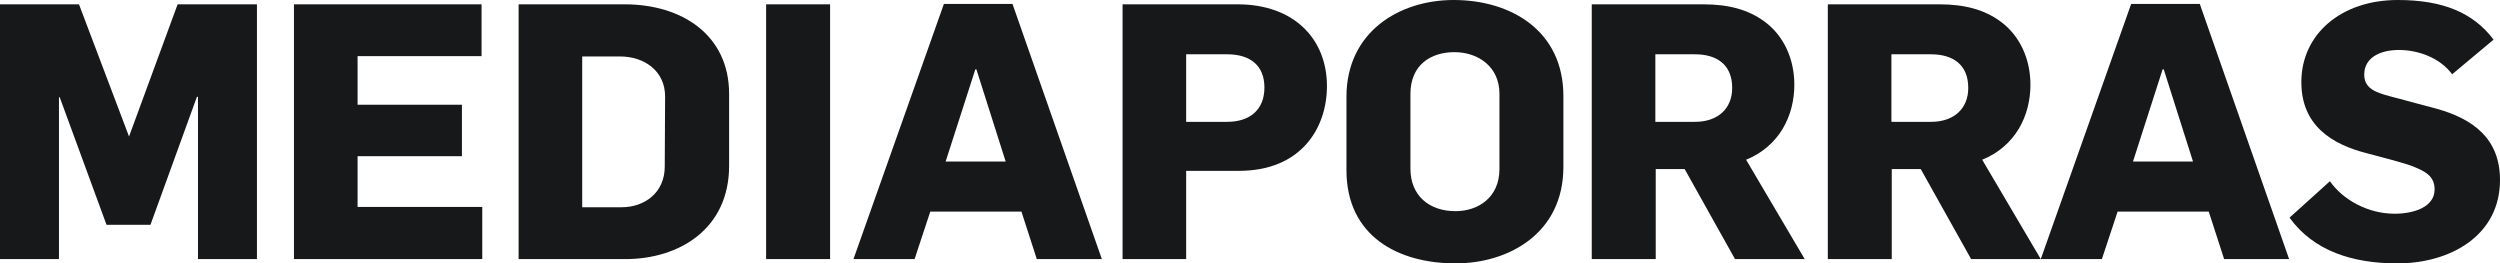
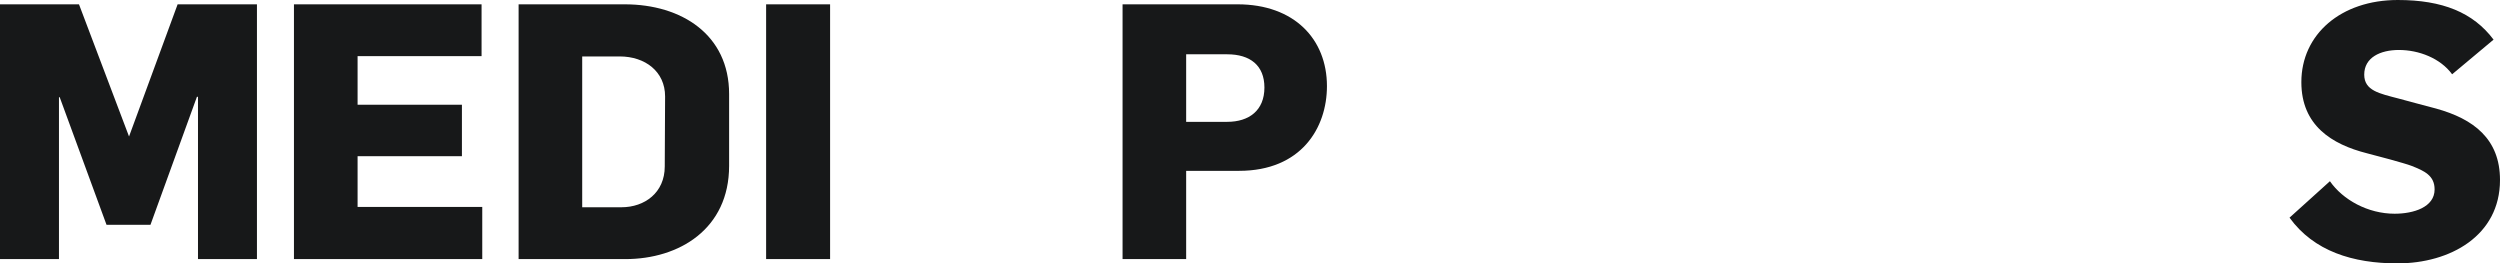
<svg xmlns="http://www.w3.org/2000/svg" version="1.1" id="Layer_1" x="0px" y="0px" width="72.29px" height="7.616px" viewBox="0 0 72.29 7.616" enable-background="new 0 0 72.29 7.616" xml:space="preserve">
  <g>
    <path fill="#171819" d="M5.725,7.492V2.8H5.694L4.351,6.5H3.08l-1.354-3.69H1.705v4.681H0V0.125h2.284l1.447,3.822l1.405-3.822   H7.43v7.367H5.725z" />
    <path fill="#171819" d="M8.5,7.492V0.125h5.425v1.498H10.34v1.405h3.017v1.488H10.34v1.467h3.605v1.509H8.5z" />
    <path fill="#171819" d="M18.085,7.492h-3.089V0.125h3.069c1.644,0,3.018,0.878,3.018,2.593v2.077   C21.083,6.624,19.635,7.492,18.085,7.492z M17.919,1.632h-1.084v4.361h1.136c0.673,0,1.251-0.424,1.251-1.179l0.01-2.025   C19.232,2.067,18.654,1.632,17.919,1.632z" />
    <path fill="#171819" d="M22.153,7.492V0.125h1.85v7.367H22.153z" />
-     <path fill="#171819" d="M29.98,7.492l-0.444-1.374H26.9l-0.454,1.374h-1.767l2.615-7.379h1.983l2.584,7.379H29.98z M28.233,2.004   h-0.03l-0.859,2.667h1.736L28.233,2.004z" />
    <path fill="#171819" d="M35.828,4.94h-1.529v2.552h-1.839V0.125h3.327c1.632,0,2.583,1.002,2.583,2.366   C38.37,3.699,37.626,4.94,35.828,4.94z M35.487,1.57h-1.188v1.953h1.188c0.631,0,1.075-0.33,1.075-0.992   C36.562,1.891,36.148,1.57,35.487,1.57z" />
-     <path fill="#171819" d="M42.086,7.616c-1.654,0-3.152-0.785-3.152-2.696V2.8c0-1.871,1.52-2.8,3.1-2.8   c1.645,0,3.173,0.878,3.173,2.779v2.046C45.207,6.749,43.625,7.616,42.086,7.616z M42.055,1.508c-0.662,0-1.271,0.352-1.271,1.209   v2.16c0,0.785,0.548,1.229,1.303,1.229c0.64,0,1.271-0.382,1.271-1.219V2.707C43.357,1.932,42.747,1.508,42.055,1.508z" />
-     <path fill="#171819" d="M50.17,7.492l-1.457-2.604h-0.836v2.604h-1.85V0.125h3.224c0.733,0,1.302,0.154,1.767,0.495   c0.568,0.413,0.867,1.095,0.867,1.829c0,0.899-0.434,1.778-1.395,2.17l1.695,2.873H50.17z M49.012,1.57h-1.146v1.953h1.146   c0.662,0,1.076-0.382,1.076-0.98C50.088,1.86,49.633,1.57,49.012,1.57z" />
-     <path fill="#171819" d="M56.997,7.492L55.54,4.888h-0.838v2.604h-1.849V0.125h3.224c0.733,0,1.302,0.154,1.768,0.495   c0.567,0.413,0.867,1.095,0.867,1.829c0,0.899-0.434,1.778-1.395,2.17l1.694,2.873H56.997z M55.838,1.57h-1.146v1.953h1.146   c0.662,0,1.076-0.382,1.076-0.98C56.915,1.86,56.459,1.57,55.838,1.57z" />
-     <path fill="#171819" d="M64.313,7.492l-0.445-1.374h-2.635l-0.455,1.374h-1.767l2.614-7.379h1.984l2.583,7.379H64.313z    M62.566,2.004h-0.031l-0.858,2.667h1.736L62.566,2.004z" />
    <path fill="#171819" d="M69.325,7.616c-1.291,0-2.418-0.352-3.121-1.322l1.168-1.054c0.372,0.536,1.096,0.94,1.871,0.94   c0.547,0,1.156-0.187,1.156-0.703c0-0.403-0.3-0.537-0.672-0.683c-0.186-0.072-1.033-0.3-1.281-0.361   c-1.022-0.259-1.9-0.807-1.9-2.056C66.545,0.992,67.692,0,69.334,0c1.293,0,2.181,0.361,2.77,1.146l-1.198,1.002   c-0.341-0.465-0.961-0.703-1.54-0.703c-0.537,0-1.002,0.217-1.002,0.713c0,0.465,0.444,0.547,0.992,0.691   c0.175,0.052,0.899,0.238,1.085,0.29c1.085,0.3,1.849,0.878,1.849,2.066C72.29,6.82,70.843,7.616,69.325,7.616z" />
  </g>
</svg>